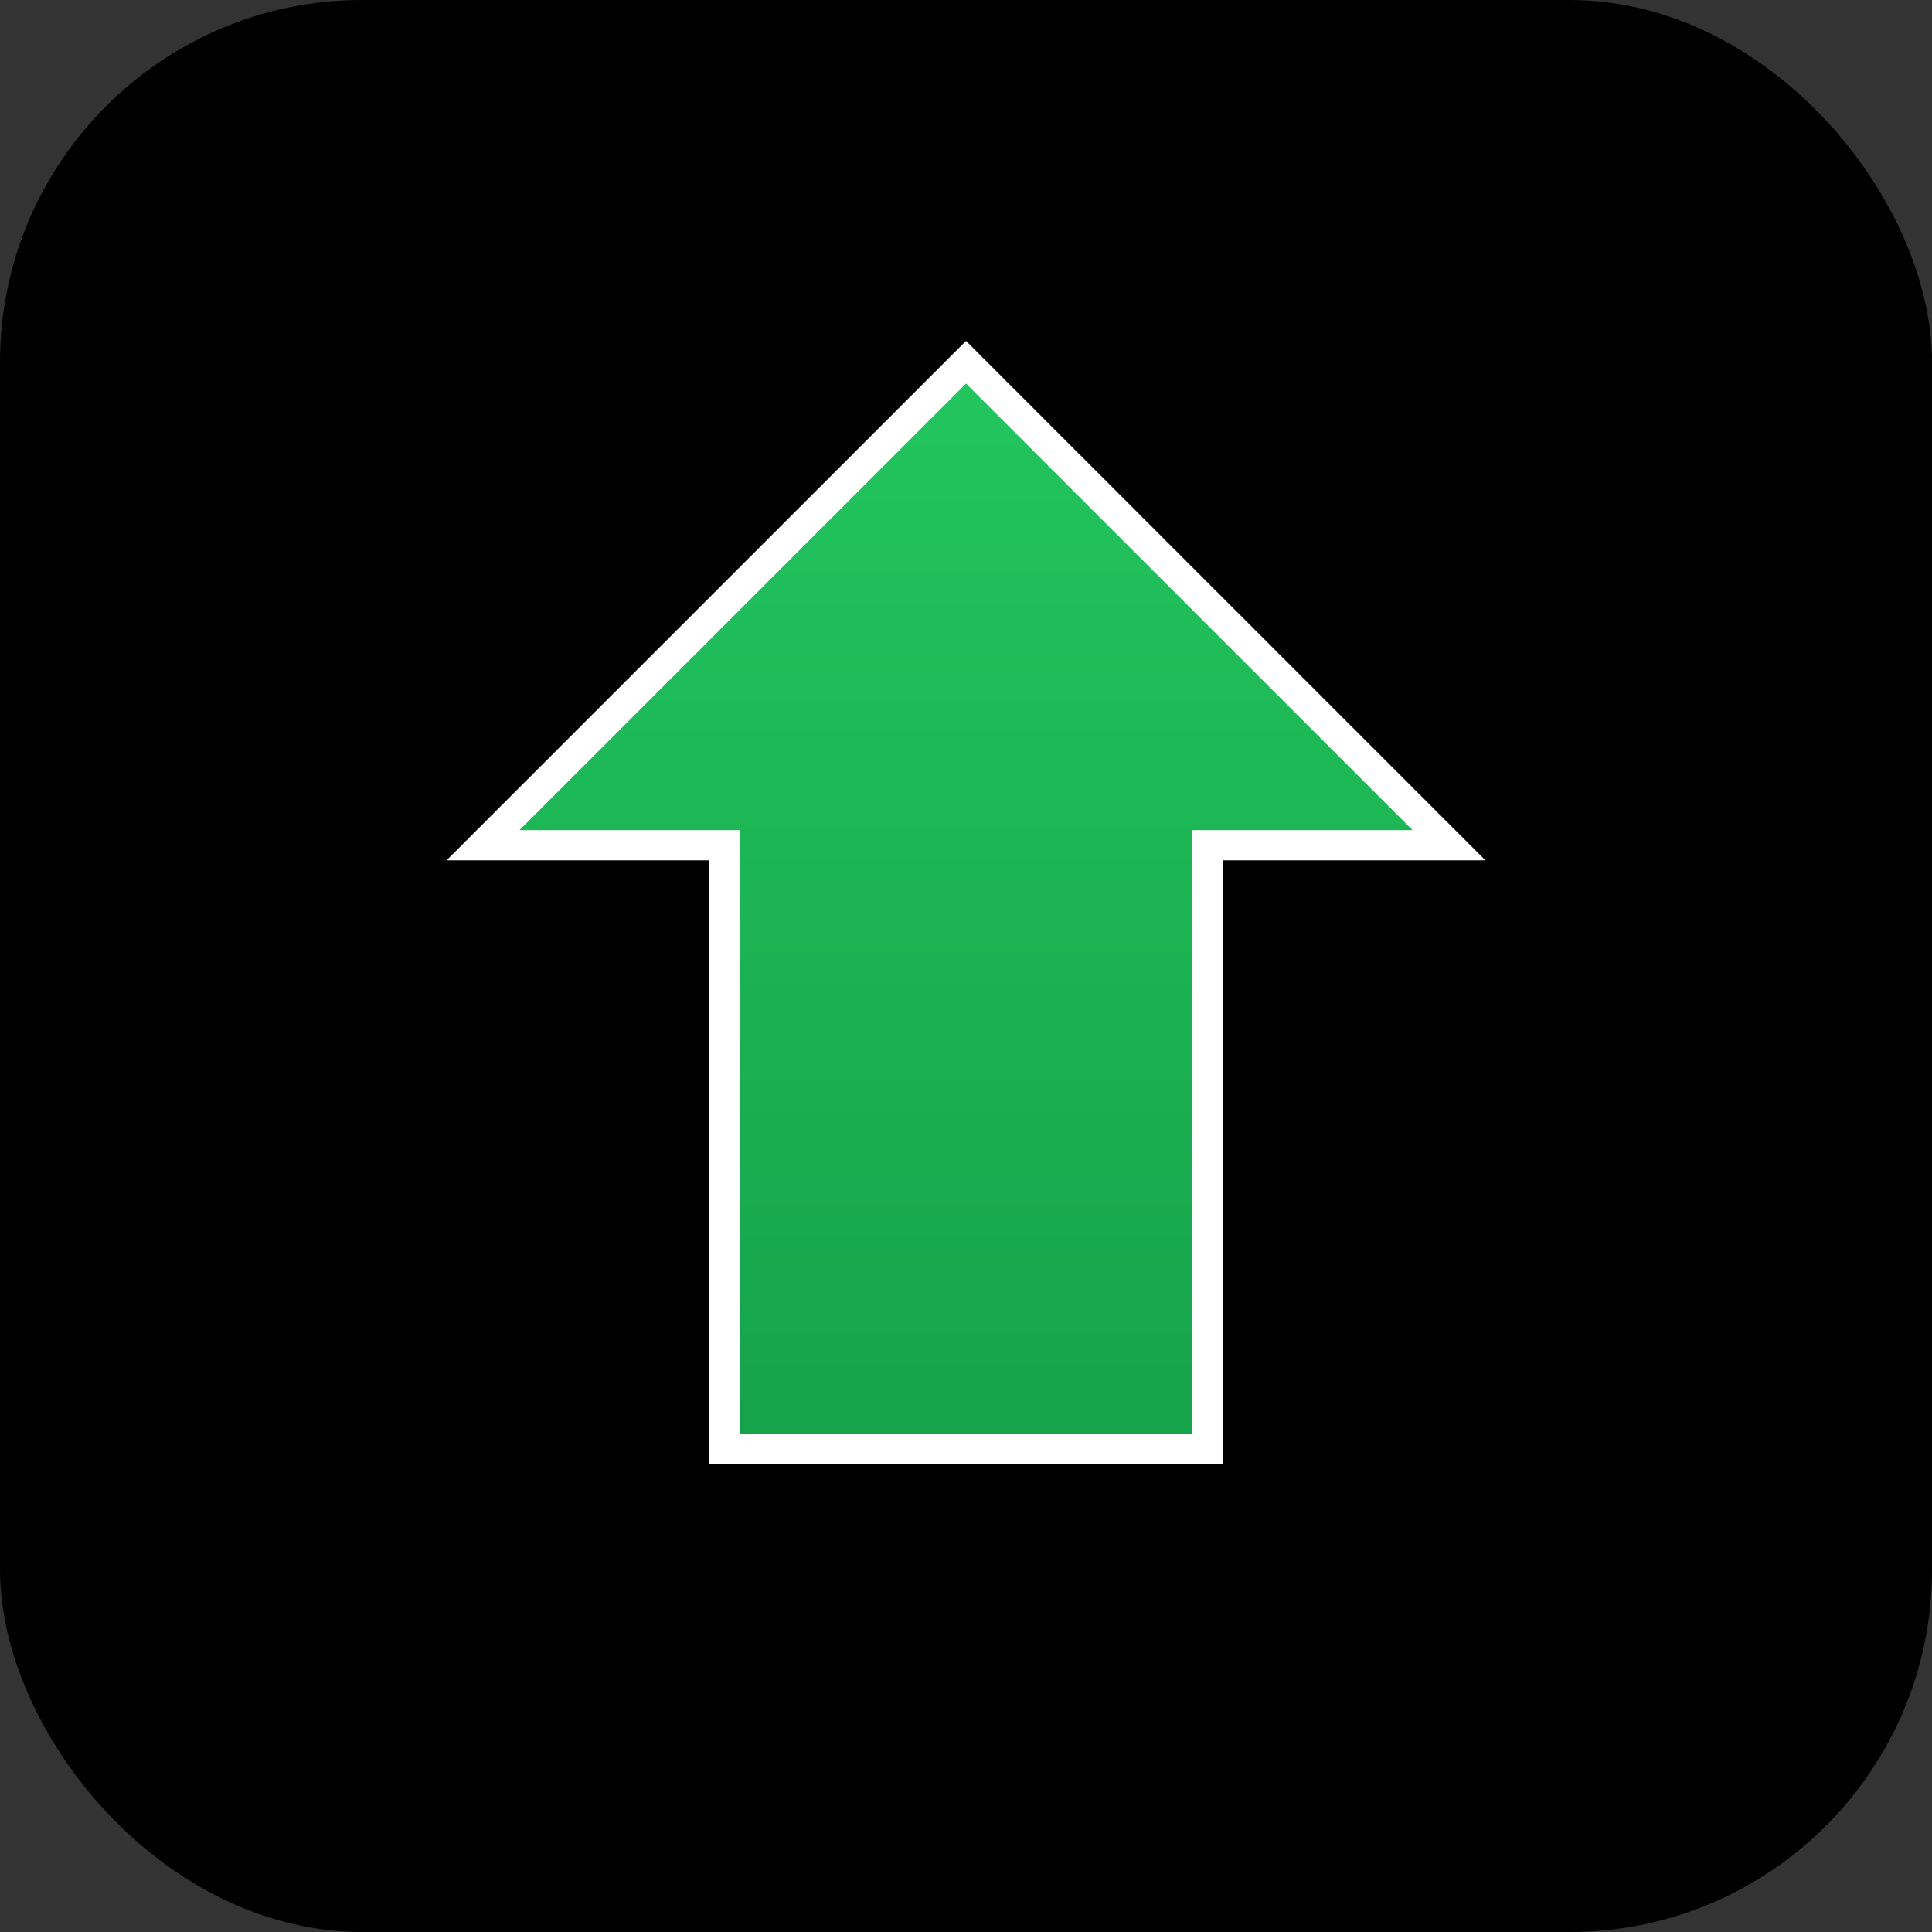
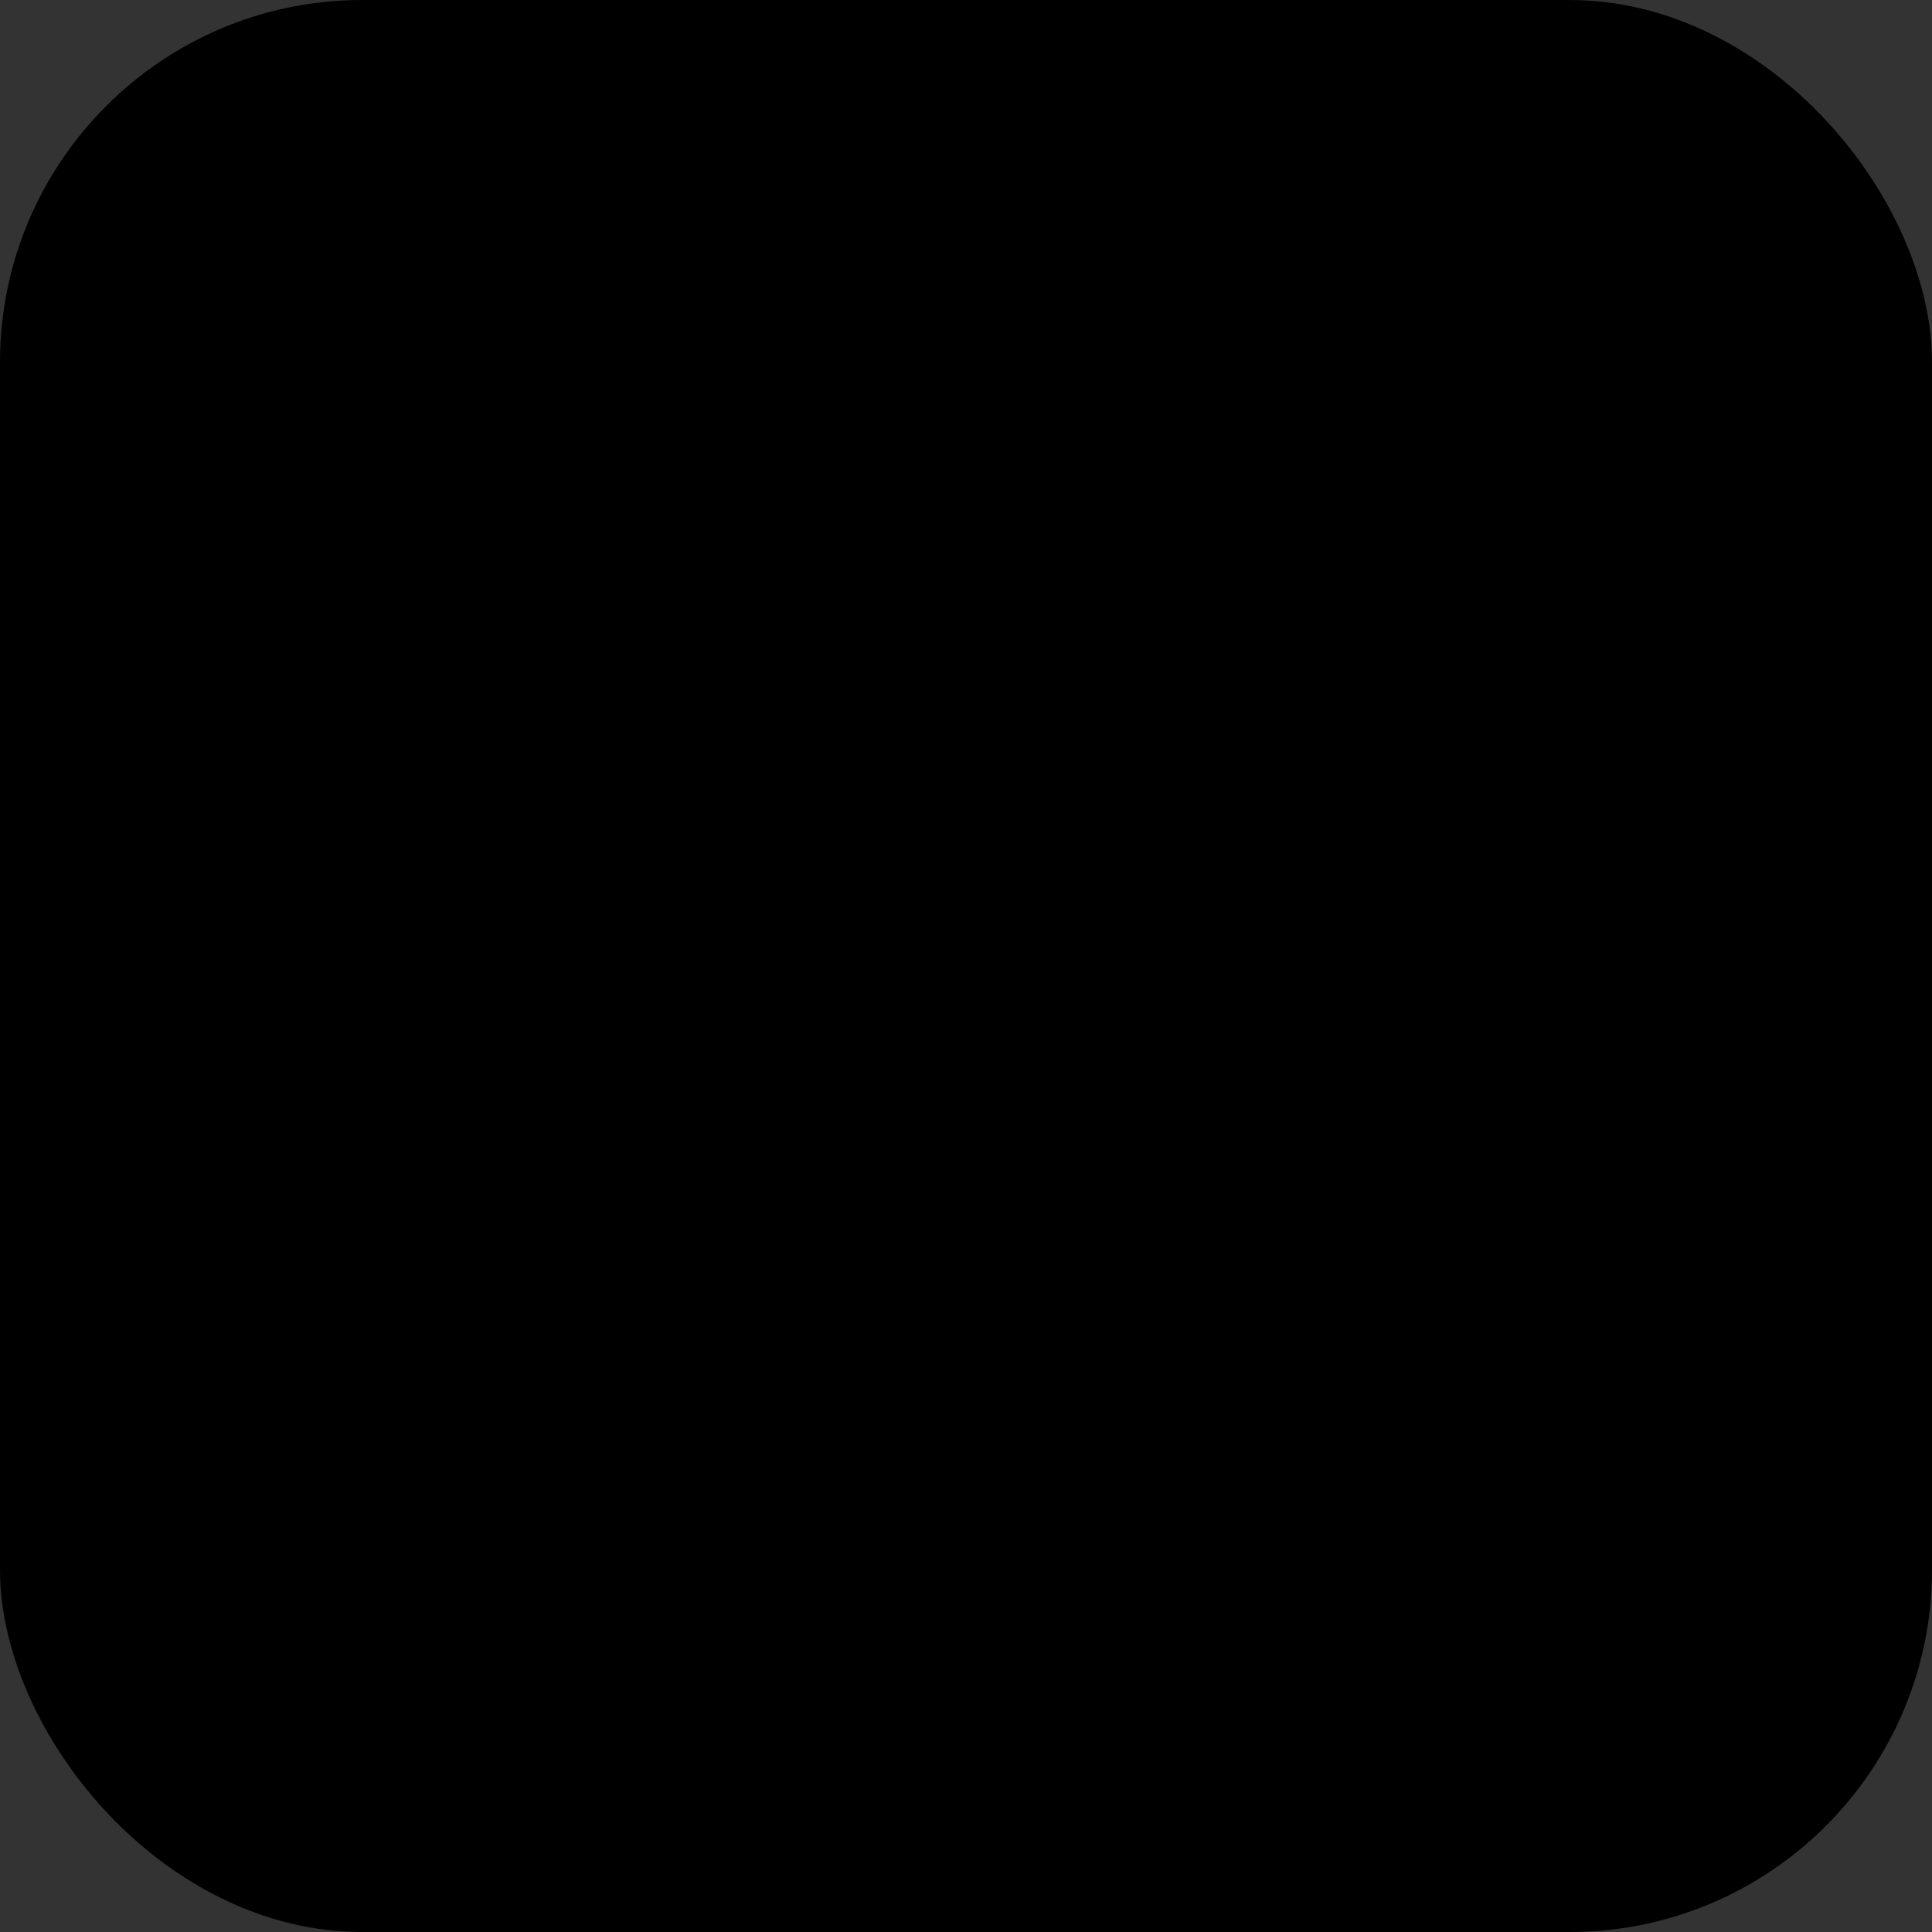
<svg xmlns="http://www.w3.org/2000/svg" viewBox="0 0 32 32" width="32" height="32">
  <rect x="0" y="0" width="32" height="32" fill="#333333" stroke="none" />
  <defs>
    <linearGradient id="arrowGradient" x1="0%" y1="100%" x2="0%" y2="0%">
      <stop offset="0%" style="stop-color:#16a34a;stop-opacity:1" />
      <stop offset="100%" style="stop-color:#22c55e;stop-opacity:1" />
    </linearGradient>
  </defs>
  <rect width="32" height="32" fill="#000000" rx="6" />
-   <path d="M16 6 L24 14 L20 14 L20 24 L12 24 L12 14 L8 14 Z" fill="url(#arrowGradient)" stroke="#ffffff" stroke-width="0.5" />
</svg>